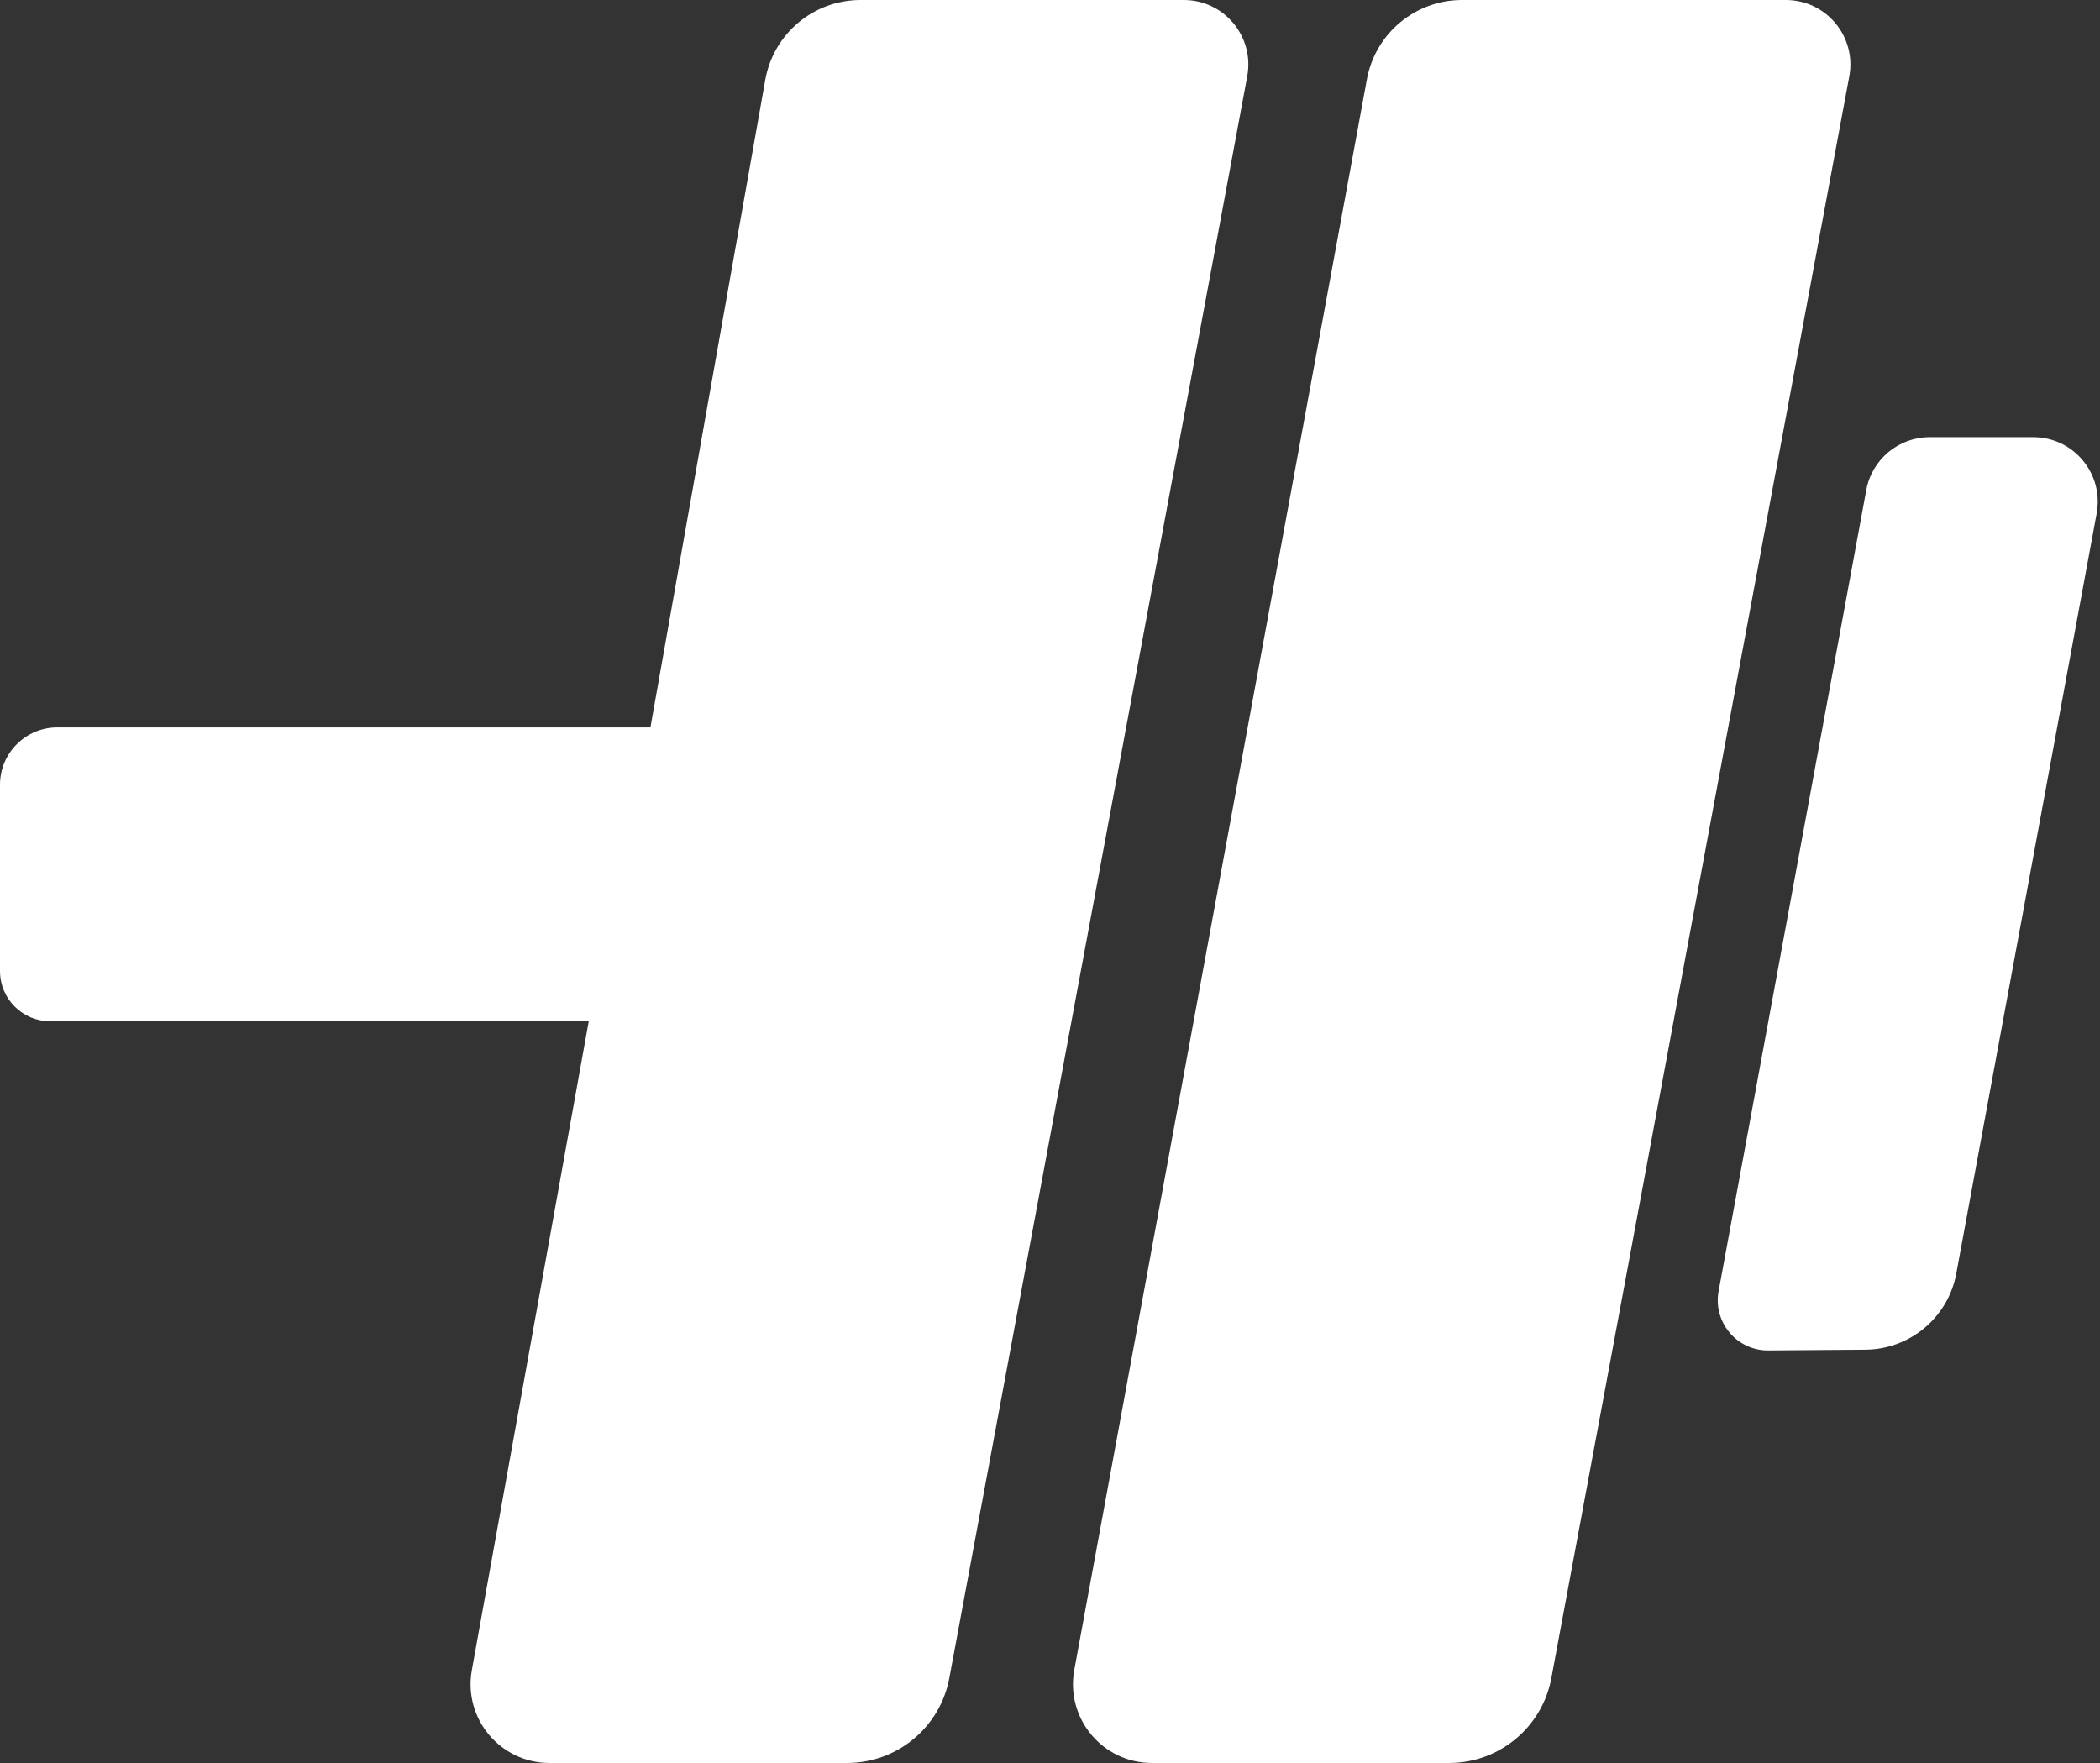
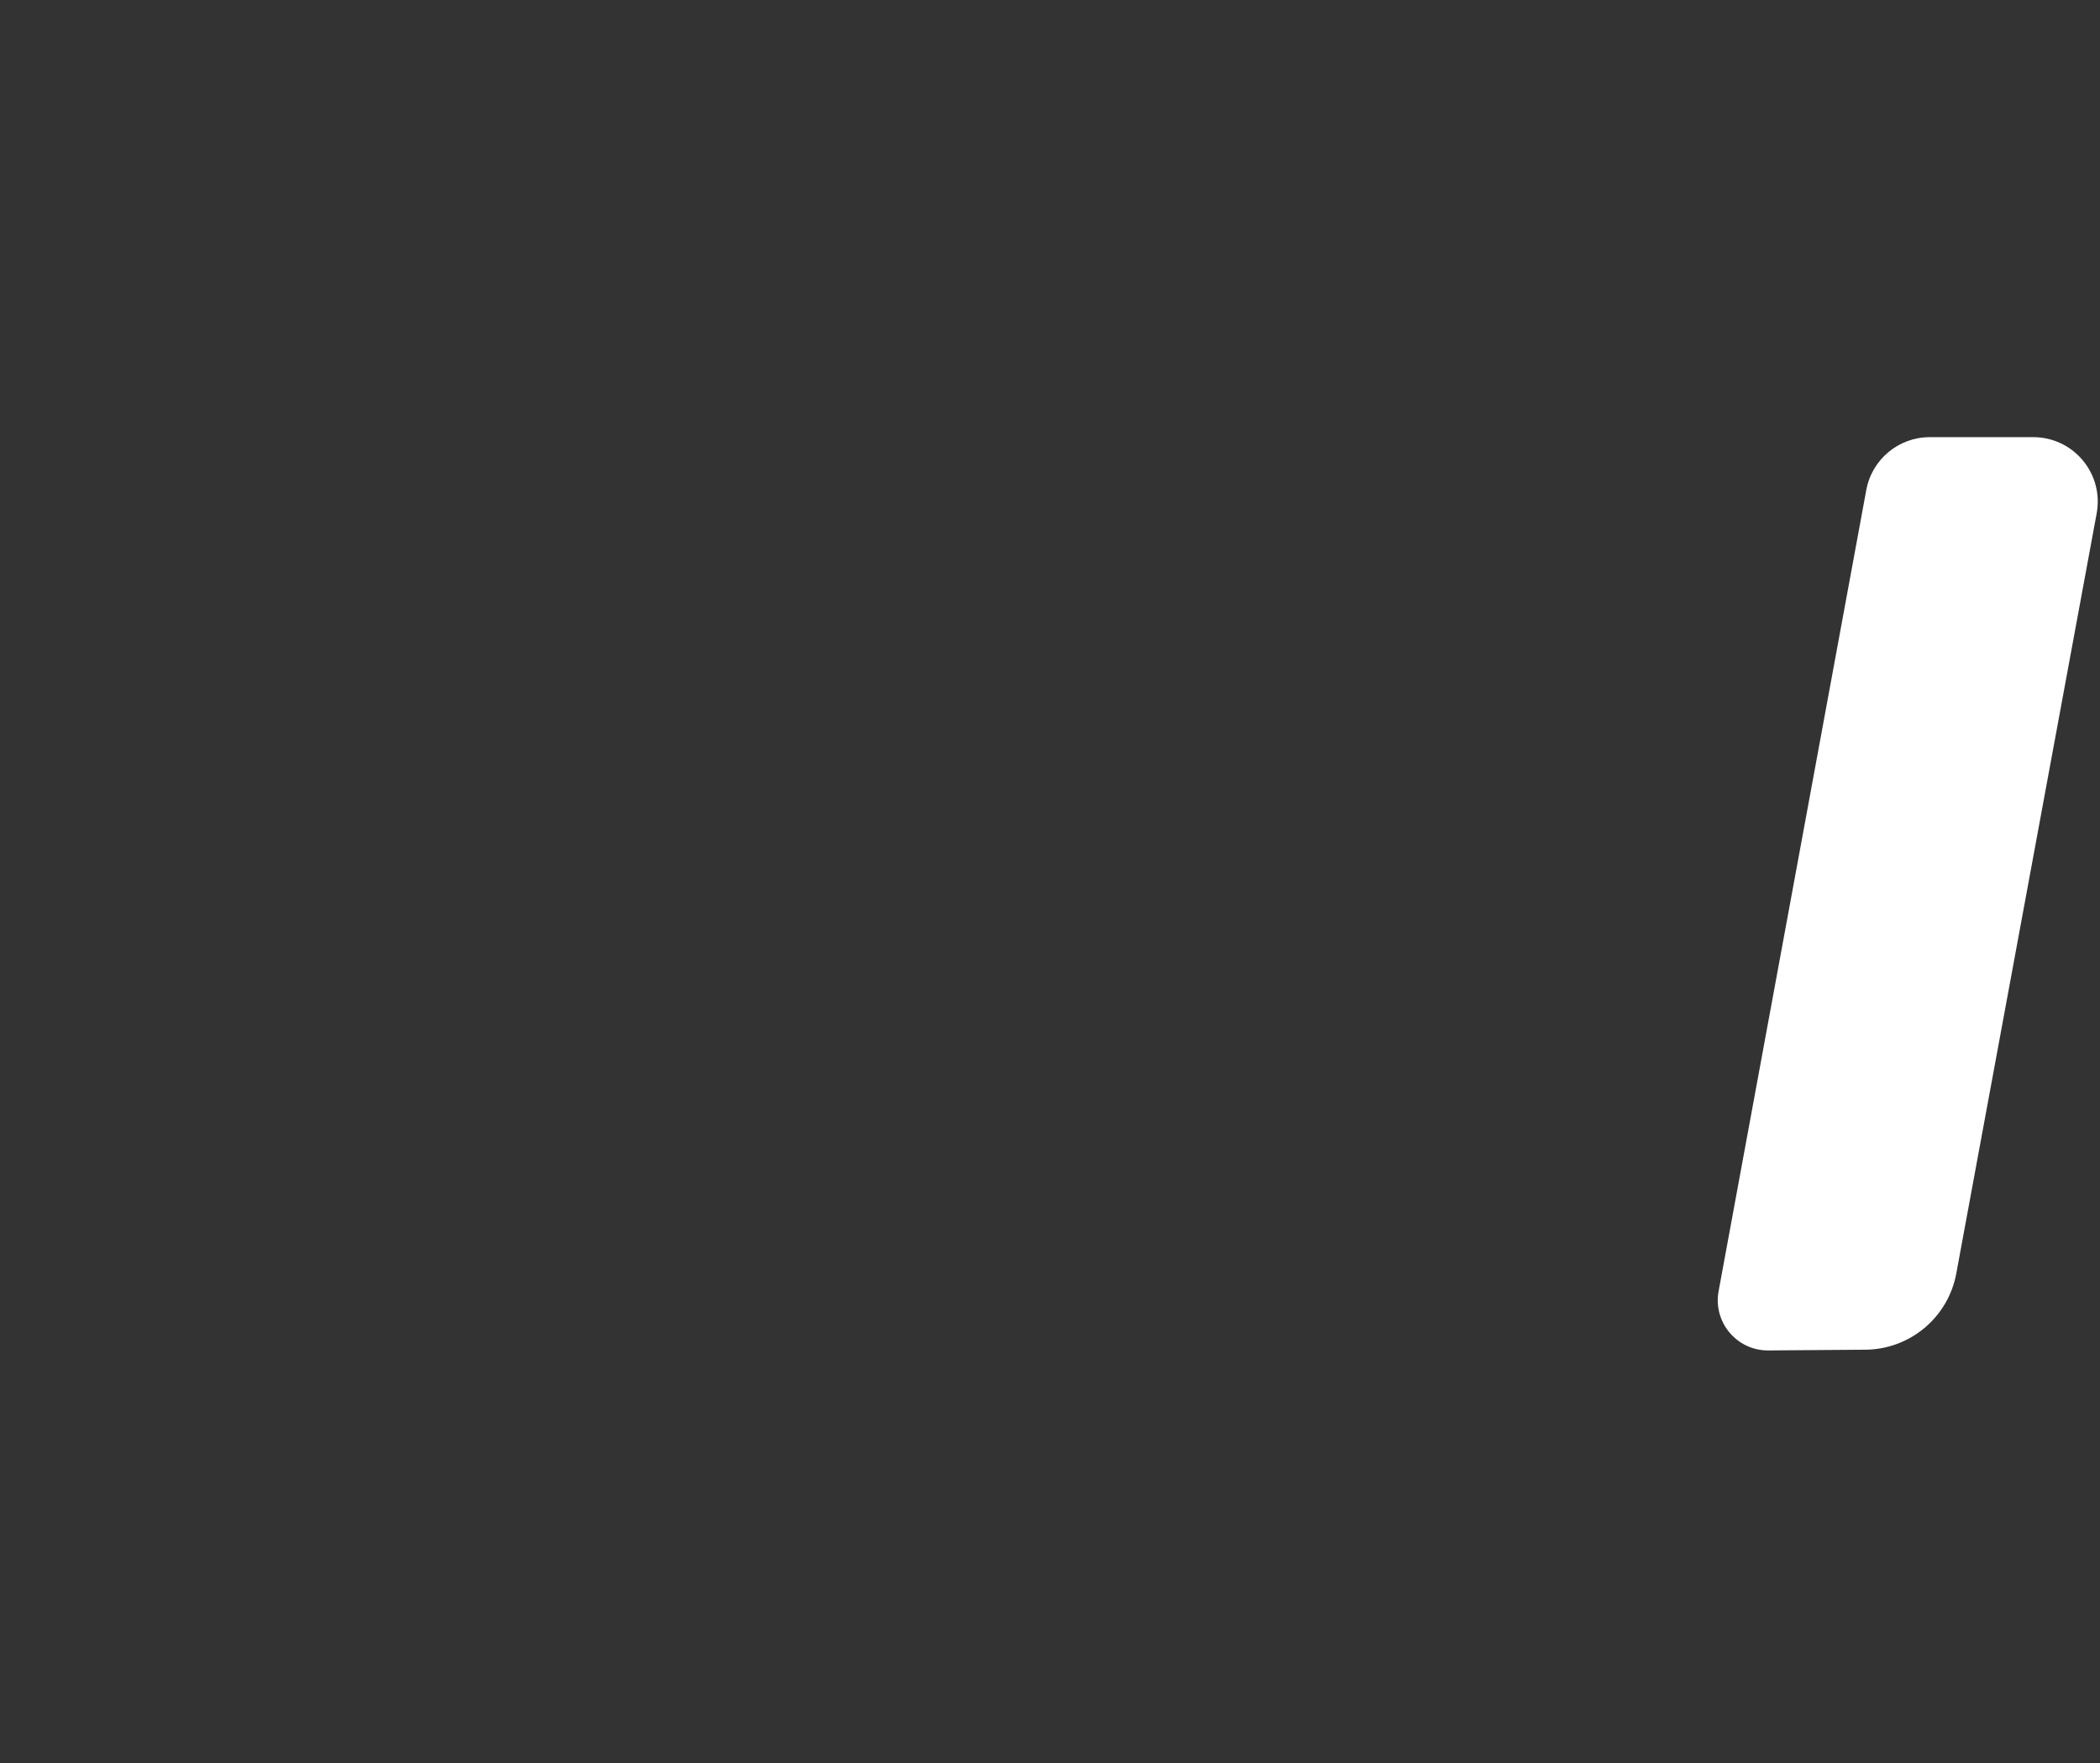
<svg xmlns="http://www.w3.org/2000/svg" width="586" height="492" viewBox="0 0 586 492" fill="none">
  <rect x="0" y="0" width="586" height="492" fill="#333333" stroke="none" />
-   <path d="M16 203H181.5L213.548 22.285C215.834 9.394 227.04 0 240.133 0H330.344C341.604 0 350.099 10.221 348.04 21.291L264.907 468.302C262.353 482.038 250.367 492 236.396 492H153.317C139.606 492 129.235 479.594 131.666 466.1L164.288 285H14C6.268 285 0 278.732 0 271V219C0 210.163 7.163 203 16 203Z" fill="white" />
-   <path d="M404.396 492H321.416C307.672 492 297.292 479.538 299.779 466.02L381.432 22.116C383.789 9.303 394.959 0 407.987 0H498.344C509.604 0 518.099 10.221 516.04 21.291L432.907 468.302C430.353 482.038 418.367 492 404.396 492Z" fill="white" />
  <path d="M520.53 376.664L493.447 376.871C484.655 376.938 477.978 368.98 479.572 360.333L520.784 136.737C522.358 128.198 529.803 122 538.486 122H567.371C578.622 122 587.115 132.205 585.072 143.269L545.899 355.386C543.636 367.643 532.993 376.569 520.53 376.664Z" fill="white" />
</svg>